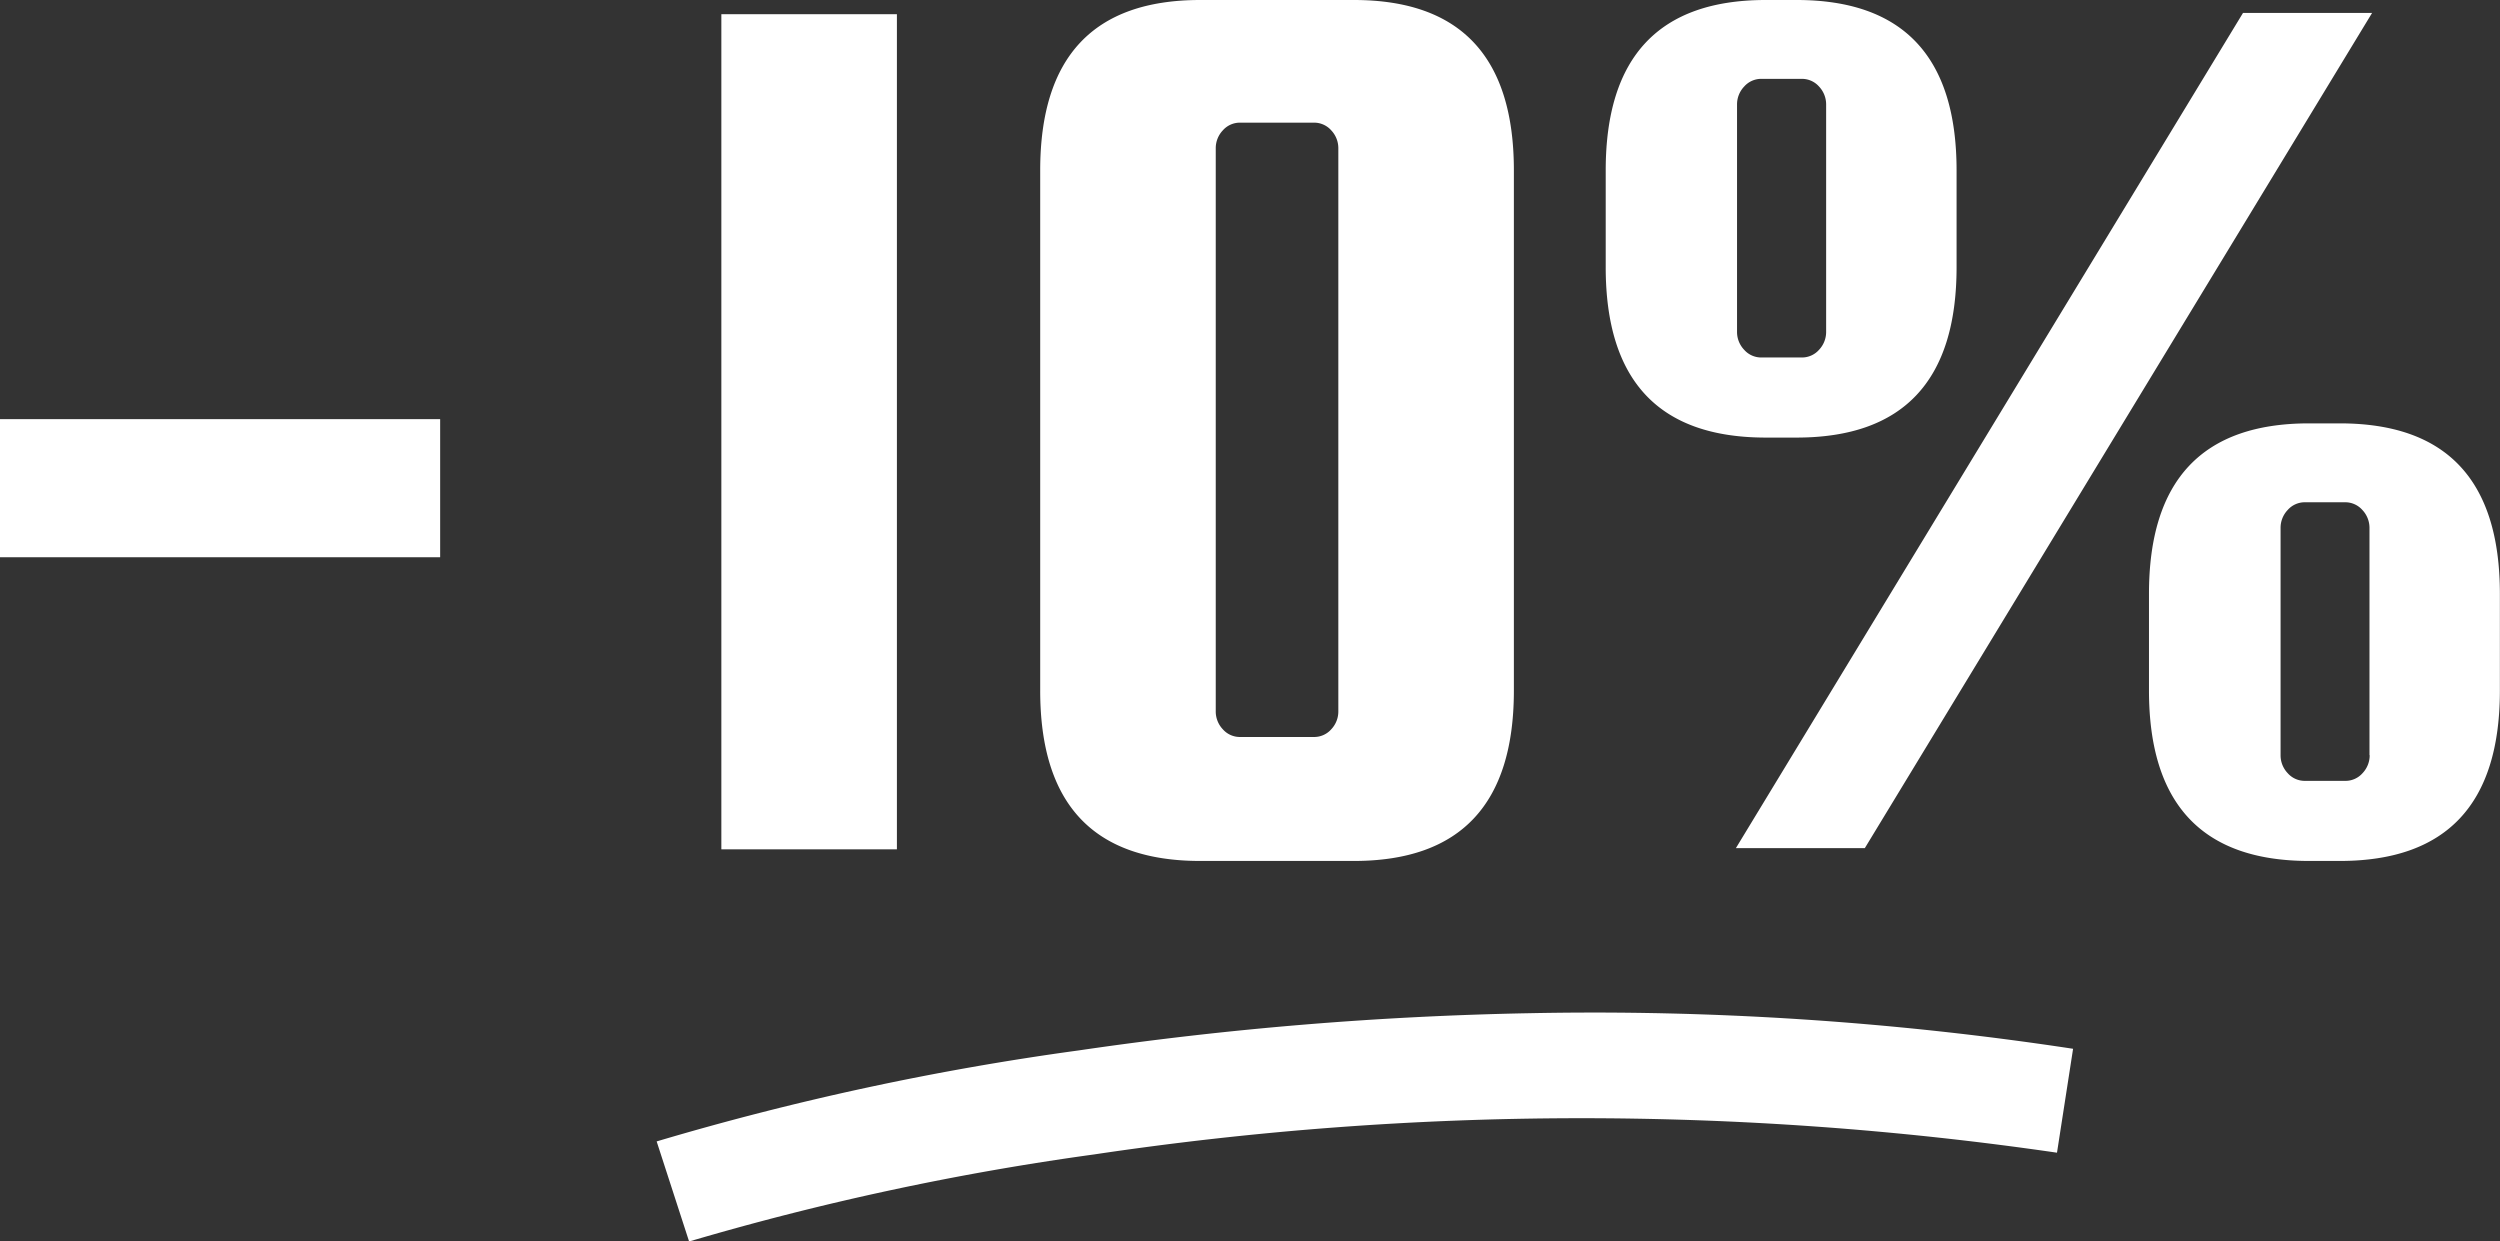
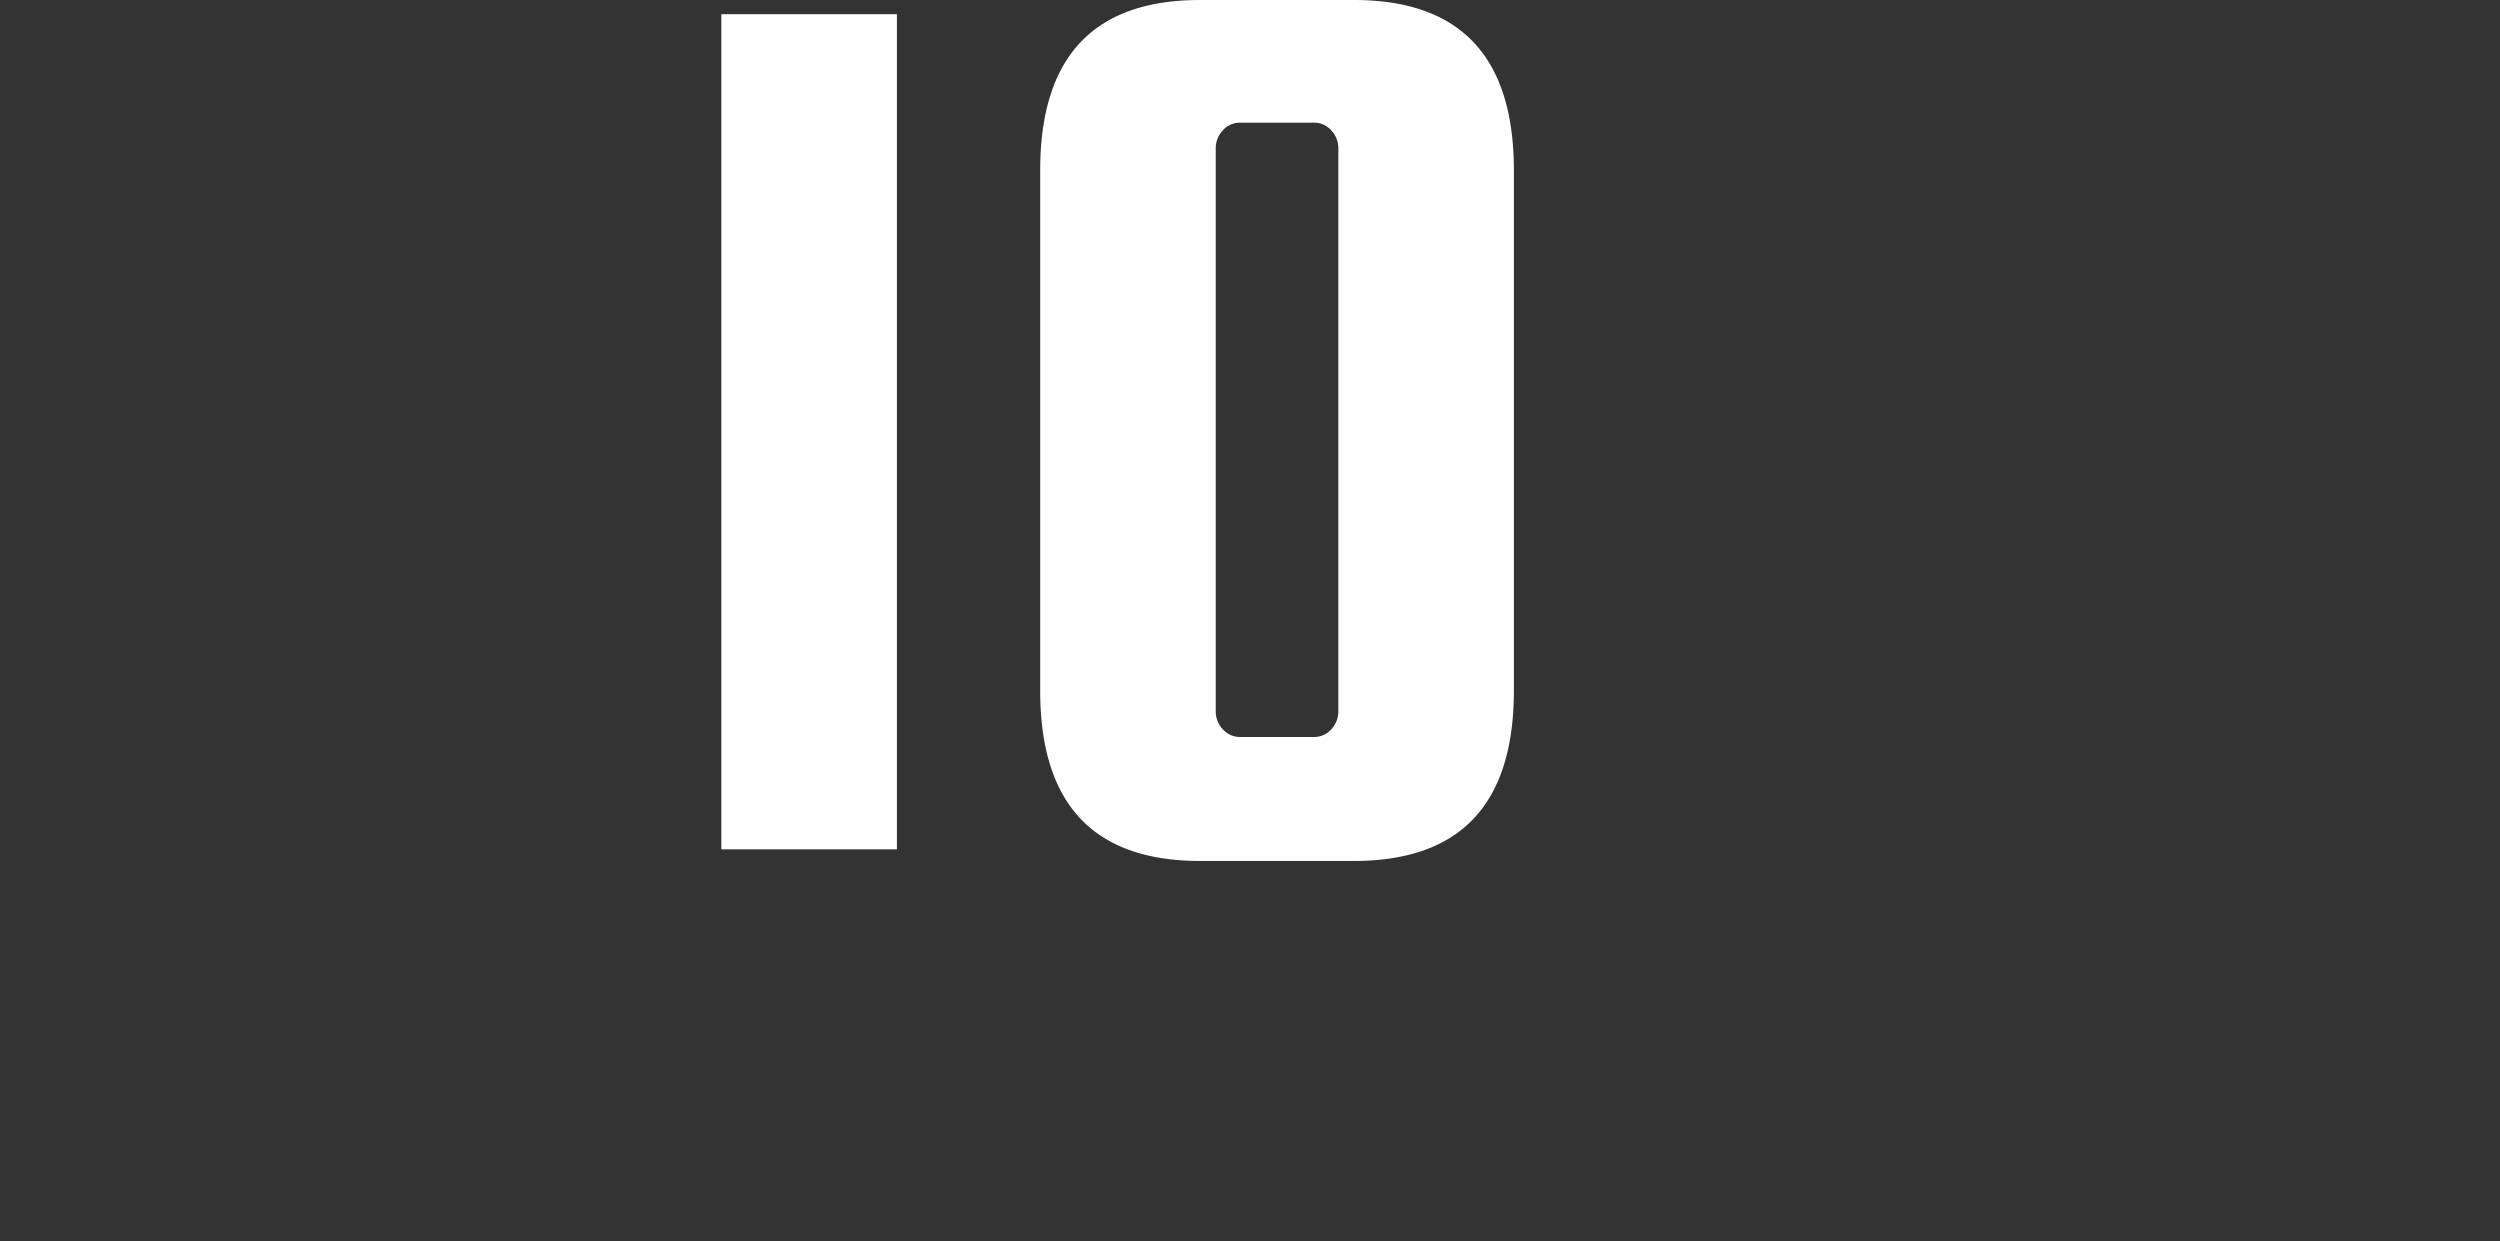
<svg xmlns="http://www.w3.org/2000/svg" width="64.954" height="32.255" viewBox="0 0 64.954 32.255">
  <rect x="0" y="0" width="64.954" height="32.255" fill="#333333" stroke="none" />
  <g id="Groupe_1610" data-name="Groupe 1610" transform="translate(-6.77 -26.39)">
-     <rect id="Rectangle_276" data-name="Rectangle 276" width="11.436" height="3.588" transform="translate(6.77 37.28)" fill="#fff" />
    <rect id="Rectangle_277" data-name="Rectangle 277" width="4.561" height="21.698" transform="translate(25.512 26.759)" fill="#fff" />
    <path id="Tracé_891" data-name="Tracé 891" d="M313.718,239.795V253.31q0,4.427-4.158,4.427h-3.991q-4.159,0-4.158-4.427V239.795q0-4.427,4.158-4.427h3.991q4.158,0,4.158,4.427m-4.561,14.052V239.225a.674.674,0,0,0-.184-.47.591.591,0,0,0-.453-.2h-1.911a.59.59,0,0,0-.453.2.673.673,0,0,0-.184.47v14.622a.672.672,0,0,0,.184.469.589.589,0,0,0,.453.2h1.911a.591.591,0,0,0,.453-.2.673.673,0,0,0,.184-.469" transform="translate(-267.615 -208.978)" fill="#fff" />
-     <path id="Tracé_892" data-name="Tracé 892" d="M437.376,246.737h-.8q-4.159,0-4.158-4.427v-2.515q0-4.427,4.158-4.427h.8q4.158,0,4.158,4.427v2.515q0,4.427-4.158,4.427m11.6-11.033h3.354l-13.18,21.7H435.8Zm-13.146,8.283a.671.671,0,0,0,.185.469.589.589,0,0,0,.453.2h1.04a.592.592,0,0,0,.453-.2.674.674,0,0,0,.184-.469v-5.9a.676.676,0,0,0-.184-.47.592.592,0,0,0-.453-.2h-1.04a.59.59,0,0,0-.453.2.673.673,0,0,0-.185.47Zm15.661,2.381q4.158,0,4.159,4.427v2.515q0,4.427-4.159,4.427h-.8q-4.158,0-4.158-4.427v-2.515q0-4.427,4.158-4.427Zm.771,8.619v-5.9a.675.675,0,0,0-.185-.469.591.591,0,0,0-.453-.2H450.59a.59.59,0,0,0-.453.2.672.672,0,0,0-.185.469v5.9a.671.671,0,0,0,.185.469.589.589,0,0,0,.453.2h1.039a.591.591,0,0,0,.453-.2.674.674,0,0,0,.185-.469" transform="translate(-383.929 -208.978)" fill="#fff" />
-     <path id="Tracé_893" data-name="Tracé 893" d="M216.675,486.641l-.843-2.6a73.221,73.221,0,0,1,10.97-2.365,92.563,92.563,0,0,1,11.69-.966,82.858,82.858,0,0,1,14.141.924l-.418,2.7a85.648,85.648,0,0,0-25.017.045A71.685,71.685,0,0,0,216.675,486.641Z" transform="translate(-192.001 -427.995)" fill="#fff" />
  </g>
</svg>